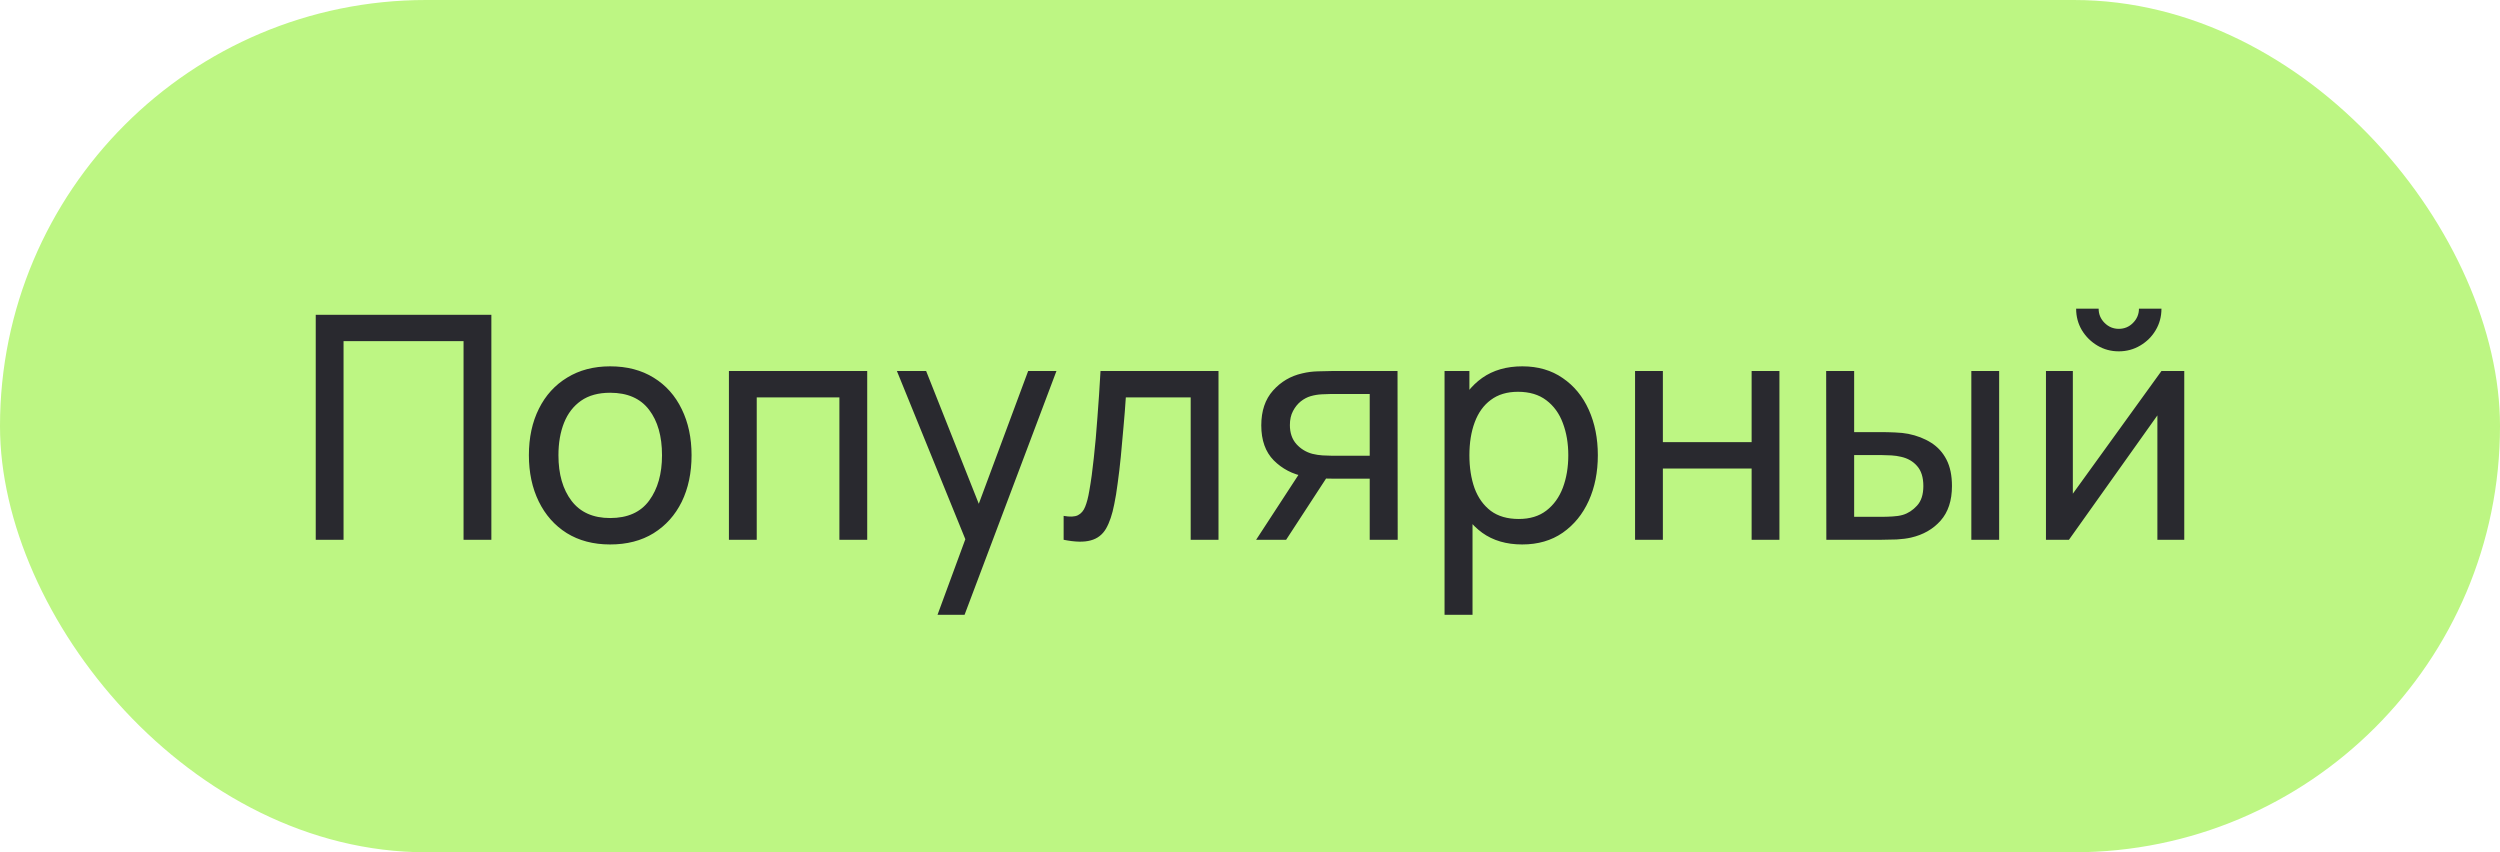
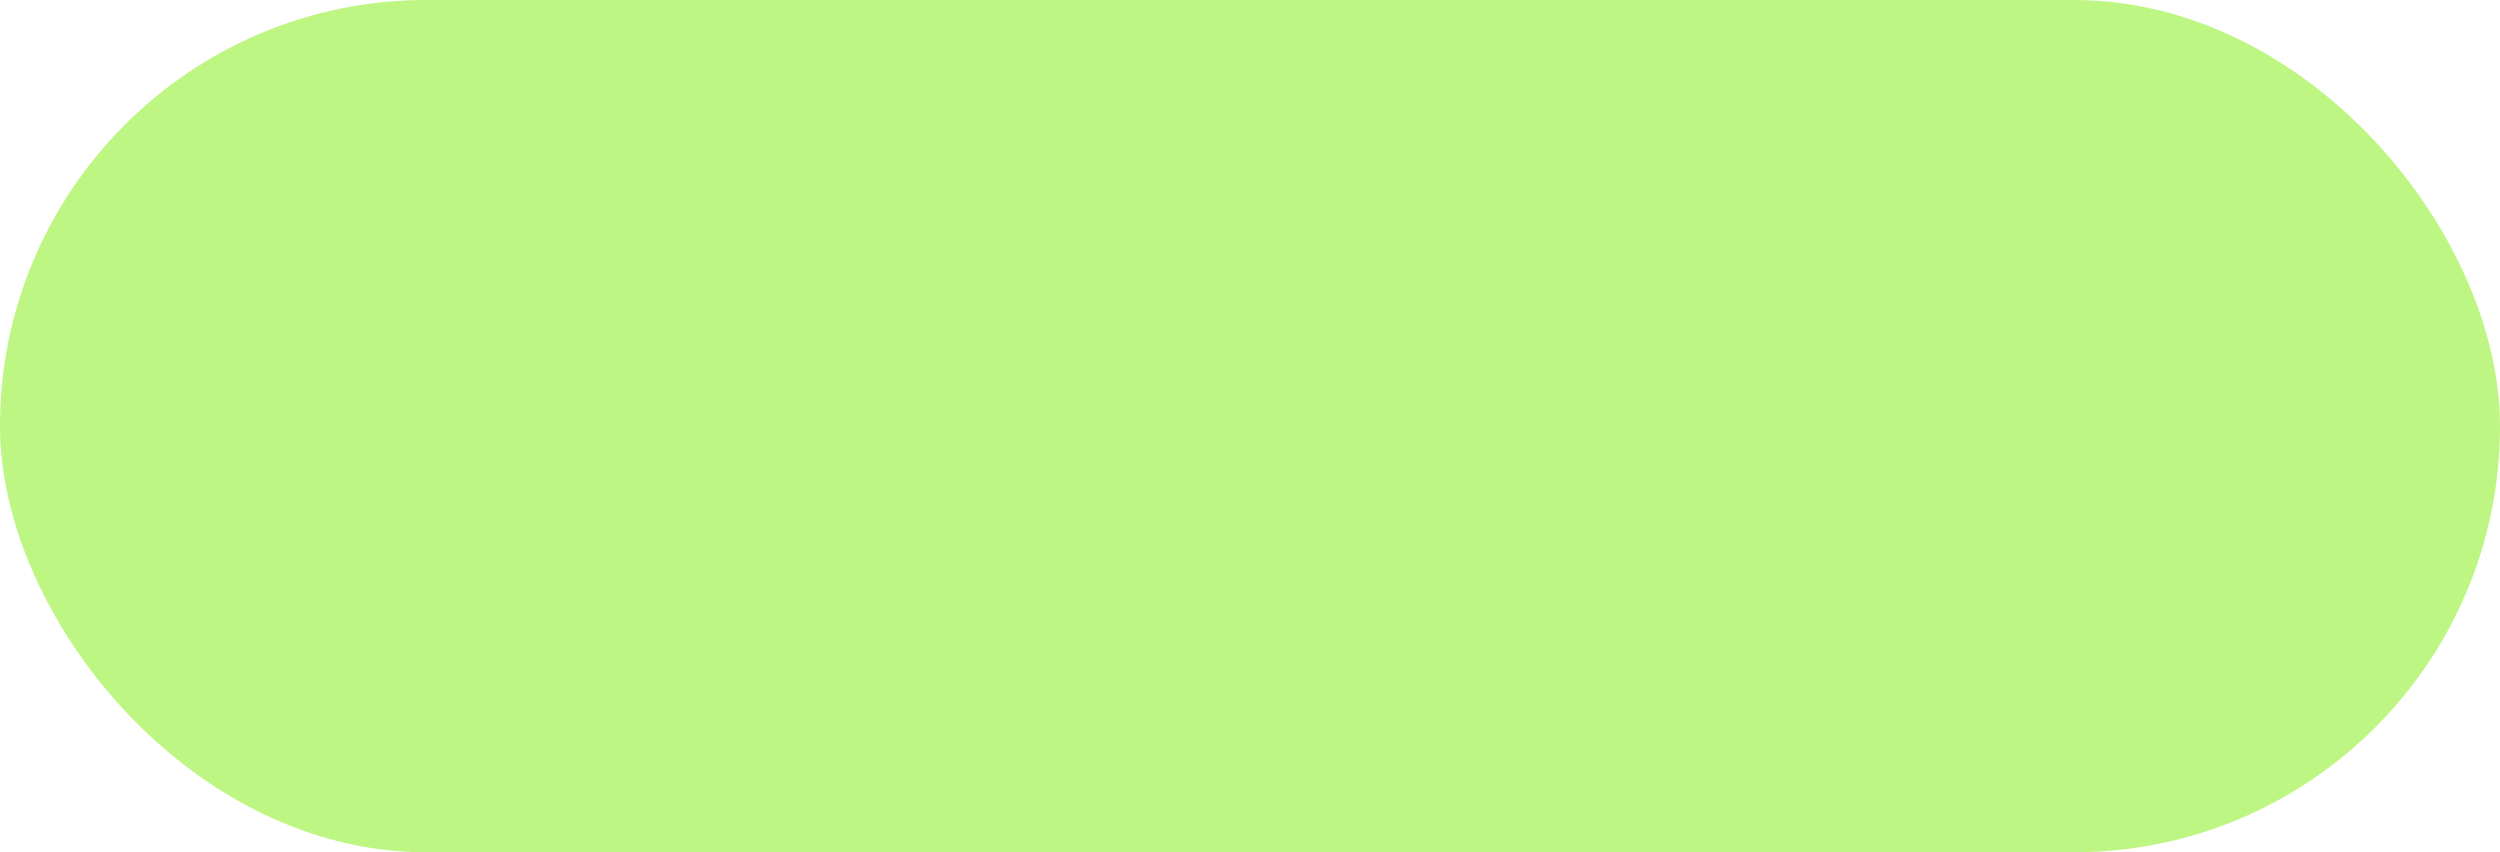
<svg xmlns="http://www.w3.org/2000/svg" width="88" height="30" viewBox="0 0 88 30" fill="none">
  <rect width="88" height="30" rx="15" fill="#BDF683" />
-   <path d="M11.114 19V11.08H17.296V19H16.317V12.009H12.093V19H11.114ZM21.477 19.165C20.887 19.165 20.378 19.031 19.948 18.764C19.523 18.496 19.195 18.125 18.964 17.652C18.733 17.18 18.617 16.637 18.617 16.024C18.617 15.401 18.735 14.855 18.97 14.386C19.204 13.916 19.536 13.551 19.965 13.291C20.394 13.027 20.898 12.895 21.477 12.895C22.072 12.895 22.583 13.029 23.012 13.296C23.441 13.56 23.769 13.929 23.997 14.402C24.227 14.871 24.343 15.412 24.343 16.024C24.343 16.644 24.227 17.191 23.997 17.663C23.765 18.133 23.436 18.501 23.006 18.769C22.578 19.033 22.068 19.165 21.477 19.165ZM21.477 18.235C22.093 18.235 22.552 18.03 22.852 17.619C23.153 17.209 23.303 16.677 23.303 16.024C23.303 15.354 23.151 14.82 22.847 14.424C22.543 14.024 22.086 13.825 21.477 13.825C21.063 13.825 20.722 13.918 20.454 14.105C20.187 14.292 19.987 14.55 19.855 14.88C19.723 15.21 19.657 15.592 19.657 16.024C19.657 16.692 19.811 17.227 20.119 17.631C20.427 18.034 20.88 18.235 21.477 18.235ZM25.658 19V13.06H30.526V19H29.547V13.989H26.637V19H25.658ZM33.001 21.64L34.151 18.516L34.167 19.44L31.571 13.06H32.6L34.635 18.192H34.283L36.191 13.06H37.187L33.953 21.64H33.001ZM37.44 19V18.159C37.66 18.199 37.827 18.192 37.941 18.137C38.058 18.078 38.144 17.977 38.199 17.834C38.258 17.687 38.306 17.504 38.342 17.284C38.405 16.936 38.458 16.547 38.502 16.118C38.55 15.689 38.592 15.22 38.628 14.71C38.669 14.197 38.705 13.647 38.738 13.06L42.891 13.06V19H41.912V13.989H39.629C39.607 14.327 39.58 14.673 39.547 15.029C39.518 15.385 39.486 15.731 39.453 16.069C39.42 16.402 39.384 16.714 39.343 17.003C39.307 17.29 39.266 17.537 39.222 17.746C39.153 18.105 39.056 18.393 38.931 18.61C38.806 18.822 38.627 18.96 38.392 19.022C38.157 19.088 37.84 19.081 37.44 19ZM48.214 19V16.849H46.933C46.782 16.849 46.615 16.844 46.432 16.833C46.252 16.818 46.084 16.798 45.926 16.773C45.497 16.692 45.134 16.503 44.837 16.206C44.544 15.909 44.397 15.498 44.397 14.974C44.397 14.464 44.535 14.056 44.81 13.748C45.088 13.436 45.431 13.234 45.838 13.143C46.022 13.098 46.207 13.075 46.394 13.071C46.584 13.064 46.746 13.06 46.878 13.06H49.193L49.199 19H48.214ZM44.216 19L45.794 16.58H46.85L45.272 19H44.216ZM46.861 16.041H48.214V13.868H46.861C46.777 13.868 46.665 13.872 46.526 13.88C46.39 13.887 46.26 13.909 46.135 13.945C46.018 13.979 45.902 14.039 45.789 14.127C45.679 14.215 45.587 14.329 45.514 14.468C45.44 14.607 45.404 14.772 45.404 14.963C45.404 15.238 45.481 15.462 45.635 15.634C45.789 15.803 45.976 15.916 46.196 15.975C46.317 16.004 46.436 16.023 46.553 16.03C46.674 16.037 46.777 16.041 46.861 16.041ZM53.582 19.165C53.025 19.165 52.555 19.027 52.174 18.753C51.793 18.474 51.503 18.098 51.305 17.625C51.111 17.148 51.013 16.615 51.013 16.024C51.013 15.427 51.111 14.892 51.305 14.418C51.503 13.945 51.793 13.573 52.174 13.302C52.559 13.031 53.03 12.895 53.587 12.895C54.137 12.895 54.61 13.033 55.006 13.307C55.406 13.579 55.712 13.951 55.925 14.424C56.138 14.897 56.244 15.431 56.244 16.024C56.244 16.619 56.138 17.152 55.925 17.625C55.712 18.098 55.406 18.474 55.006 18.753C54.61 19.027 54.136 19.165 53.582 19.165ZM50.848 21.64V13.06H51.723V17.433H51.833V21.64H50.848ZM53.461 18.268C53.853 18.268 54.178 18.169 54.434 17.971C54.691 17.773 54.884 17.506 55.012 17.169C55.14 16.828 55.204 16.446 55.204 16.024C55.204 15.607 55.14 15.229 55.012 14.892C54.887 14.554 54.693 14.287 54.429 14.088C54.169 13.89 53.837 13.791 53.433 13.791C53.048 13.791 52.729 13.887 52.476 14.078C52.223 14.264 52.035 14.527 51.91 14.864C51.785 15.198 51.723 15.585 51.723 16.024C51.723 16.457 51.783 16.844 51.904 17.185C52.029 17.522 52.22 17.788 52.476 17.983C52.733 18.173 53.061 18.268 53.461 18.268ZM57.554 19V13.06H58.533V15.562H61.657V13.06H62.636V19H61.657V16.492H58.533V19H57.554ZM64.287 19L64.281 13.06H65.266V15.21H66.173C66.346 15.21 66.522 15.214 66.701 15.222C66.881 15.229 67.037 15.245 67.169 15.271C67.477 15.333 67.746 15.438 67.977 15.585C68.208 15.731 68.388 15.929 68.516 16.178C68.645 16.428 68.709 16.738 68.709 17.108C68.709 17.621 68.575 18.028 68.307 18.329C68.043 18.626 67.697 18.824 67.268 18.923C67.121 18.956 66.953 18.978 66.762 18.989C66.575 18.996 66.397 19 66.228 19H64.287ZM65.266 18.192H66.245C66.355 18.192 66.478 18.188 66.613 18.18C66.749 18.173 66.87 18.155 66.976 18.125C67.163 18.07 67.33 17.962 67.477 17.801C67.627 17.64 67.702 17.409 67.702 17.108C67.702 16.804 67.629 16.569 67.482 16.404C67.339 16.239 67.15 16.131 66.916 16.079C66.809 16.054 66.698 16.037 66.58 16.03C66.463 16.023 66.351 16.019 66.245 16.019H65.266V18.192ZM69.391 19V13.06H70.37V19H69.391ZM74.581 12.367C74.306 12.367 74.055 12.299 73.828 12.164C73.6 12.028 73.419 11.848 73.283 11.624C73.148 11.397 73.08 11.144 73.08 10.866H73.872C73.872 11.06 73.942 11.227 74.081 11.366C74.22 11.505 74.387 11.575 74.581 11.575C74.779 11.575 74.946 11.505 75.082 11.366C75.221 11.227 75.291 11.06 75.291 10.866H76.083C76.083 11.144 76.015 11.397 75.879 11.624C75.747 11.848 75.566 12.028 75.335 12.164C75.108 12.299 74.856 12.367 74.581 12.367ZM76.886 13.06V19H75.94V14.622L72.827 19H72.018V13.06H72.964V17.378L76.083 13.06H76.886Z" fill="#29292F" />
</svg>